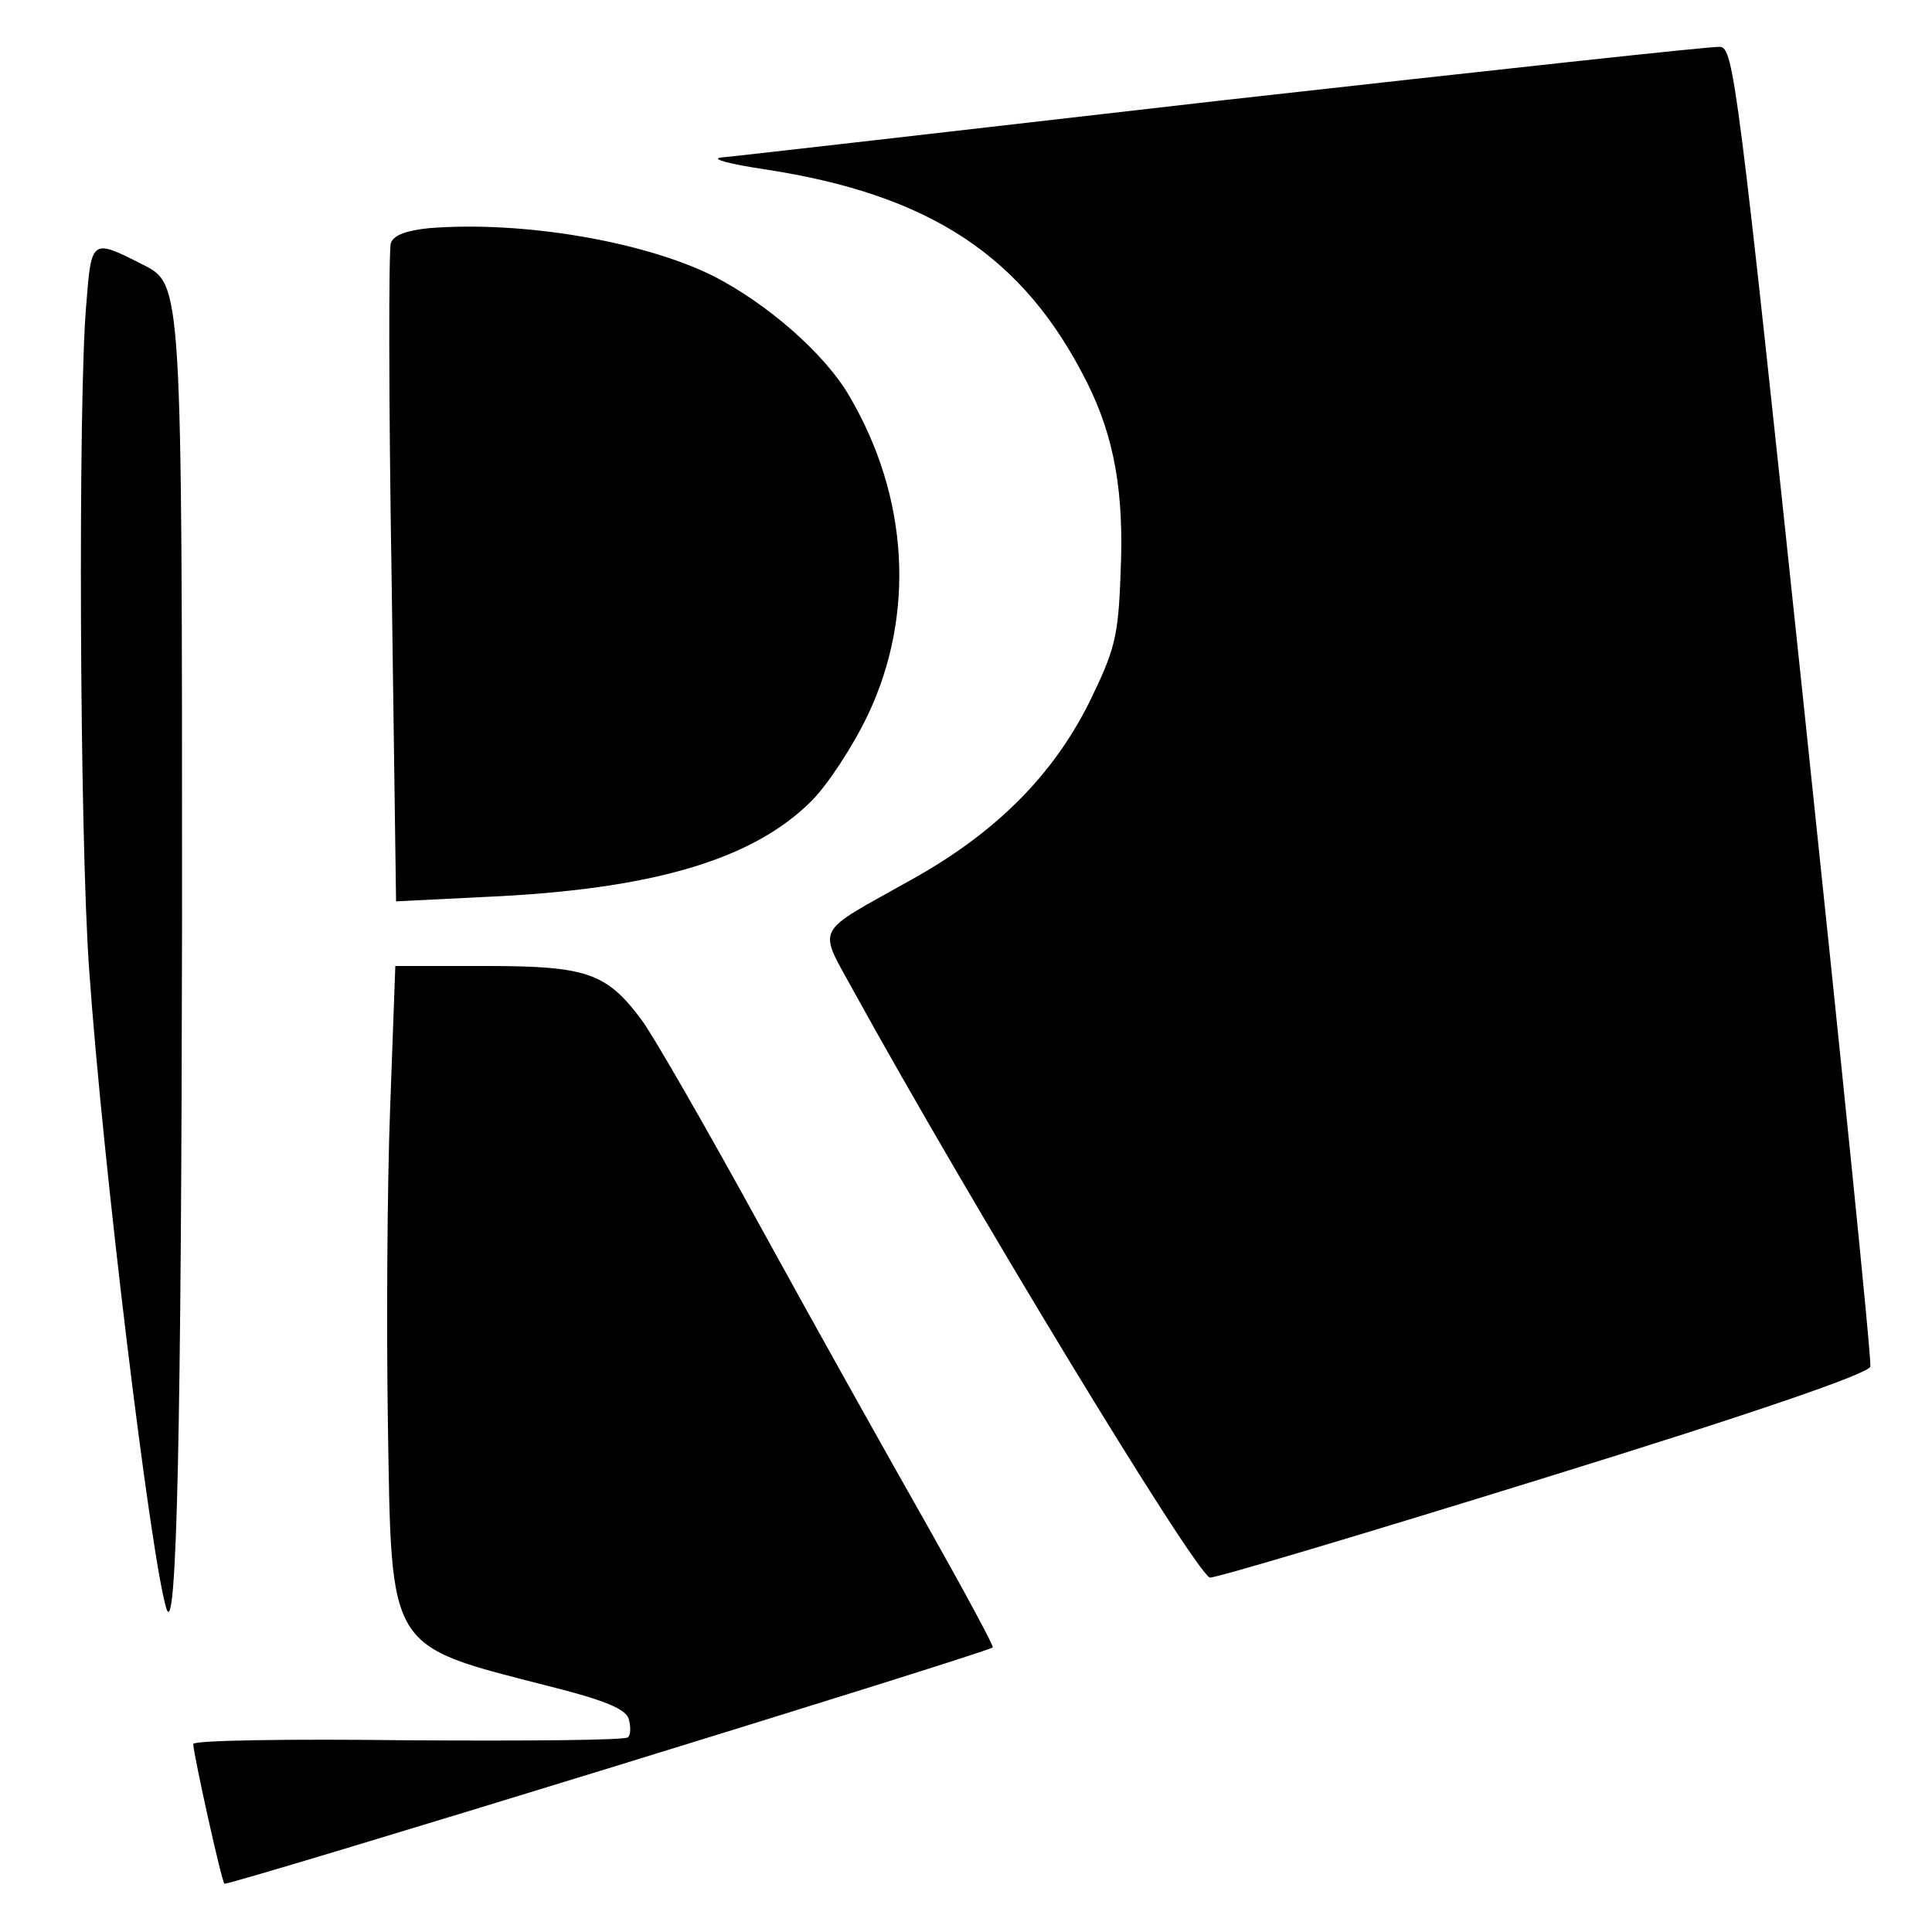
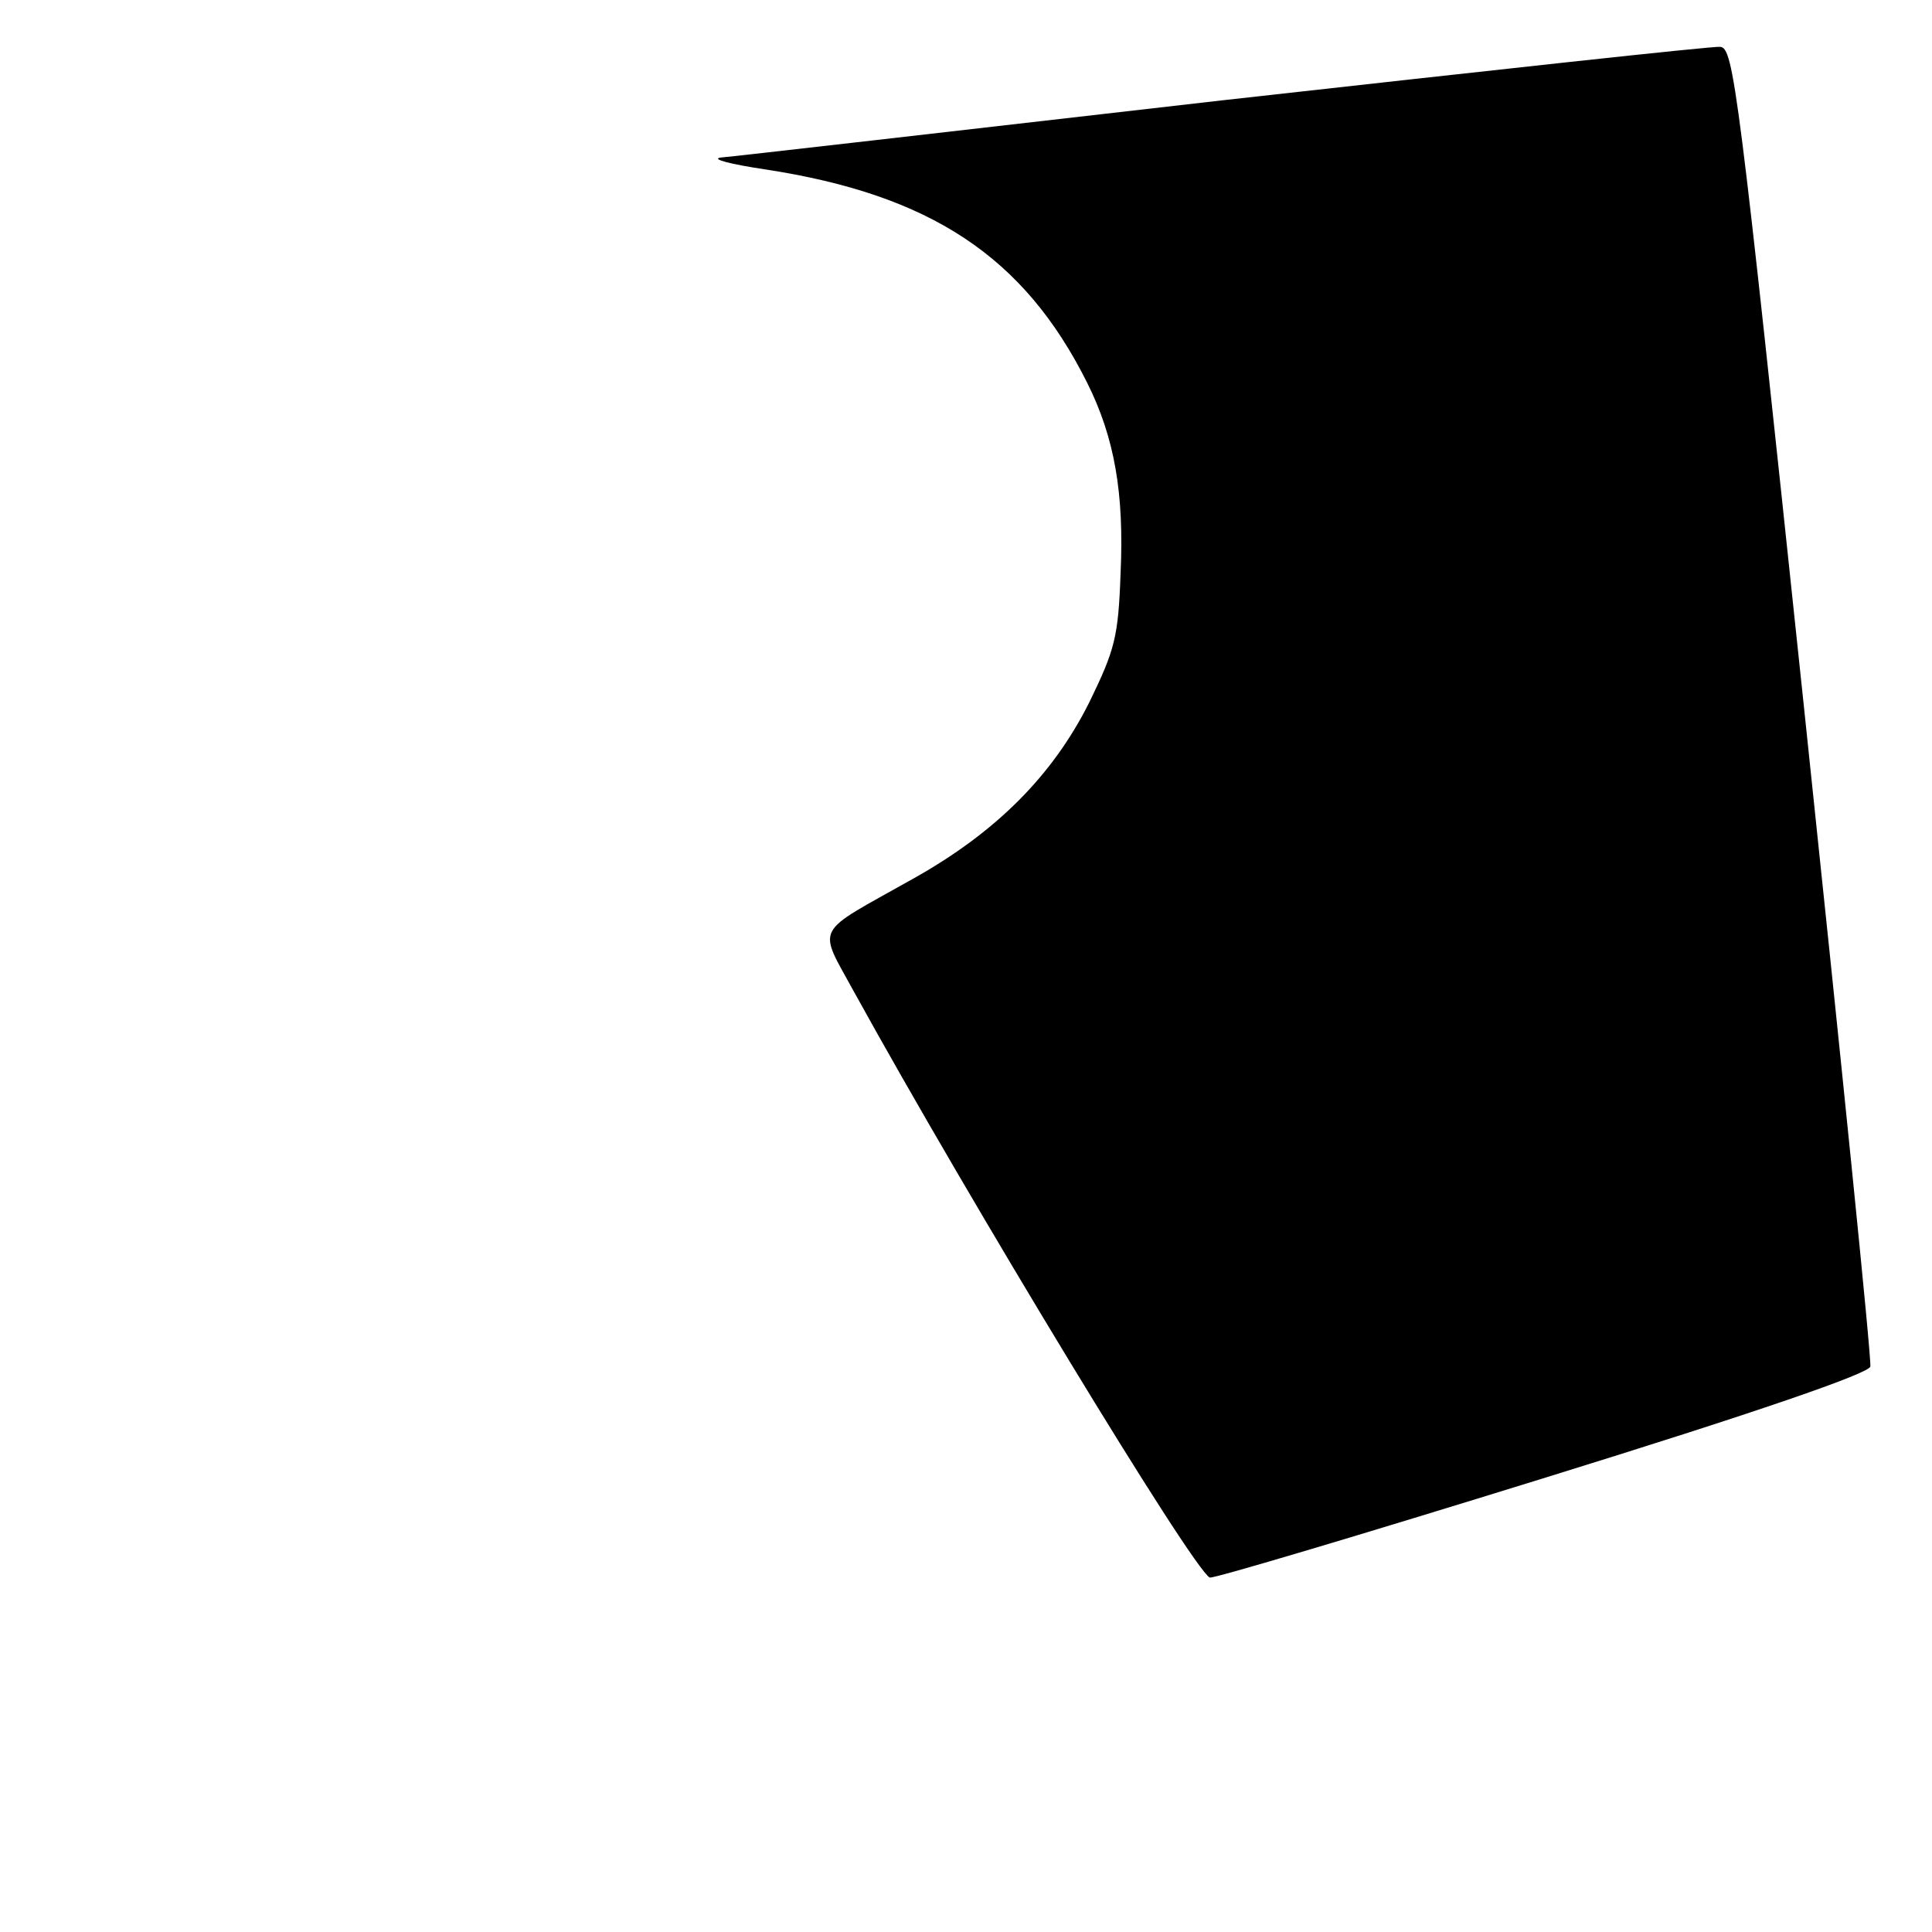
<svg xmlns="http://www.w3.org/2000/svg" version="1.0" width="260pt" height="260pt" viewBox="0 0 260 260" preserveAspectRatio="xMidYMid meet">
  <g transform="translate(0,260) scale(0.1,-0.1)" fill="#000000" stroke="none">
    <path d="M1645 2465 c-357 -41 -661 -76 -675 -77 -14 -2 13 -9 60 -16 222 -34 348 -117 433 -287 37 -74 50 -149 45 -257 -3 -86 -8 -103 -42 -173 -49 -98 -125 -175 -238 -238 -135 -76 -128 -61 -78 -153 155 -281 454 -774 478 -787 4 -2 205 58 447 133 291 90 441 142 442 151 2 8 -39 410 -90 894 -88 834 -94 880 -112 882 -11 1 -312 -32 -670 -72z" />
-     <path d="M578 2293 c-30 -3 -48 -9 -52 -20 -3 -8 -3 -211 1 -450 l6 -436 121 6 c224 10 359 50 438 129 22 22 56 74 76 116 64 135 55 293 -25 429 -33 57 -111 125 -184 162 -93 46 -255 74 -381 64z" />
-     <path d="M116 2189 c-11 -125 -9 -715 4 -894 18 -259 83 -793 104 -860 14 -43 20 245 21 925 0 862 0 857 -53 884 -69 35 -69 35 -76 -55z" />
-     <path d="M525 1108 c-4 -106 -5 -296 -3 -423 5 -309 -2 -298 216 -354 76 -19 104 -31 108 -44 3 -10 3 -22 -1 -25 -4 -4 -137 -5 -296 -4 -159 2 -289 0 -289 -5 1 -17 38 -184 42 -188 3 -4 1027 311 1034 318 2 1 -38 75 -87 162 -50 88 -152 270 -226 405 -74 135 -146 260 -160 278 -47 63 -74 72 -209 72 l-122 0 -7 -192z" />
  </g>
</svg>